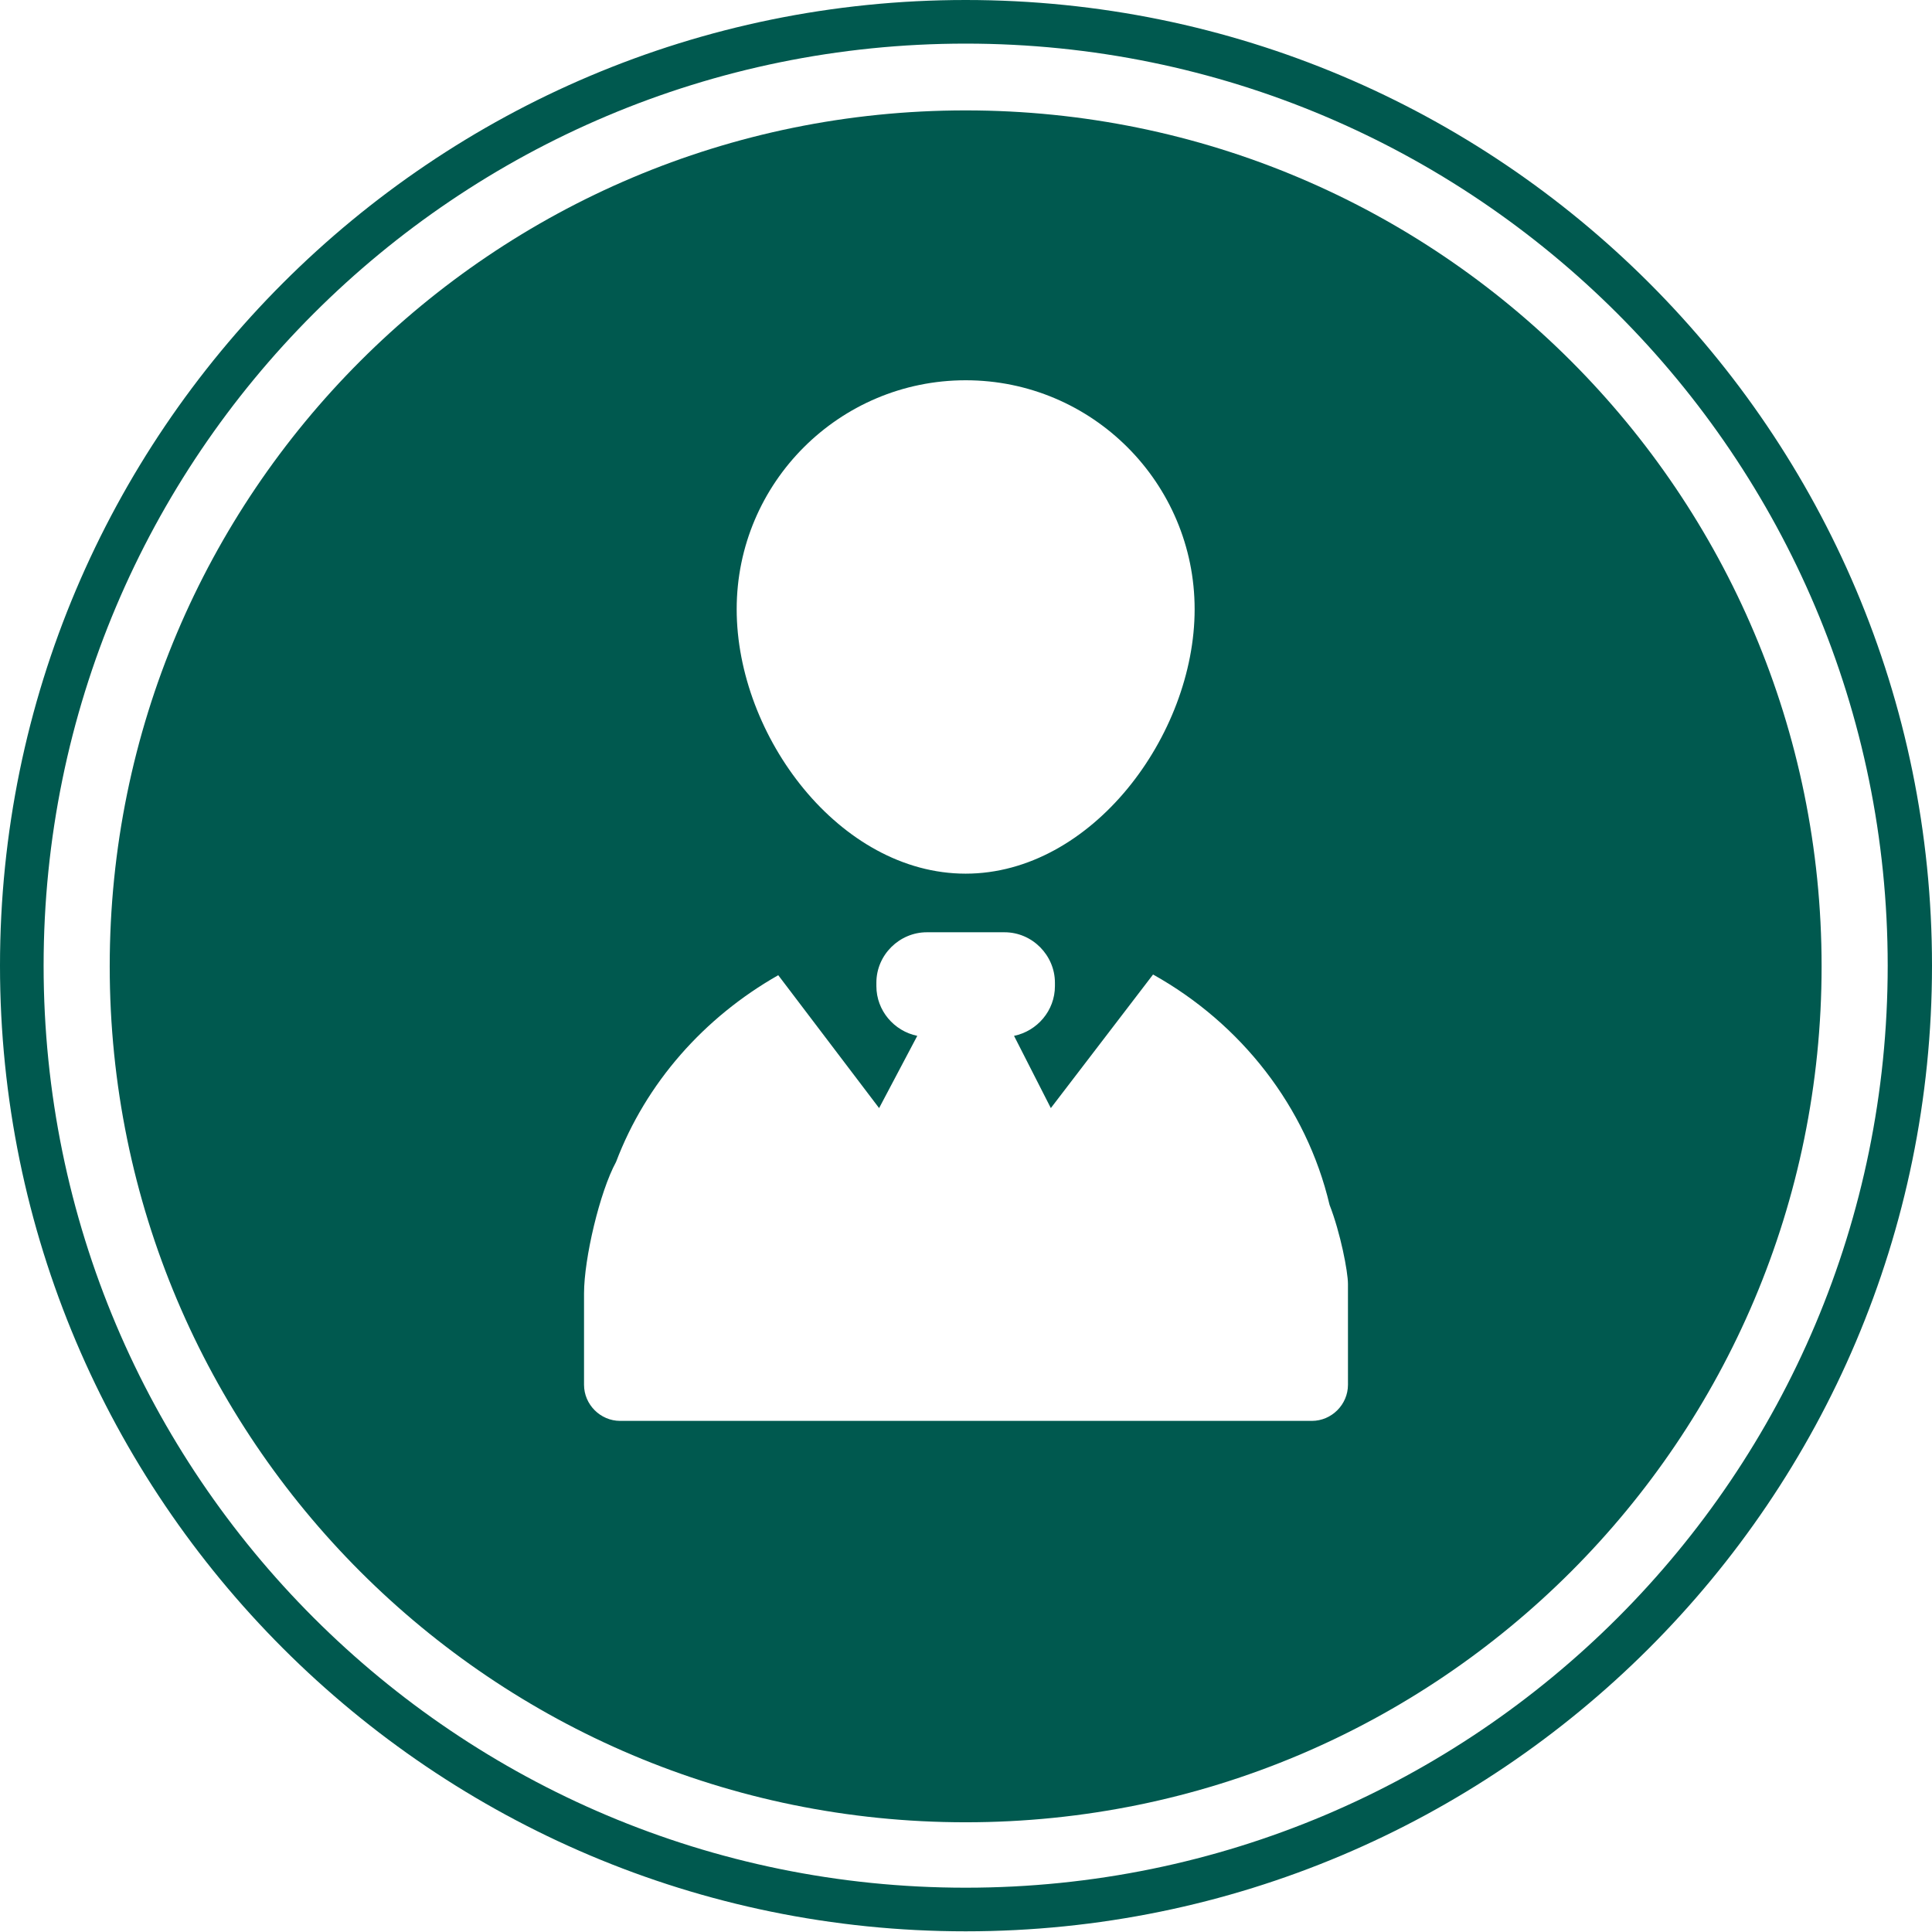
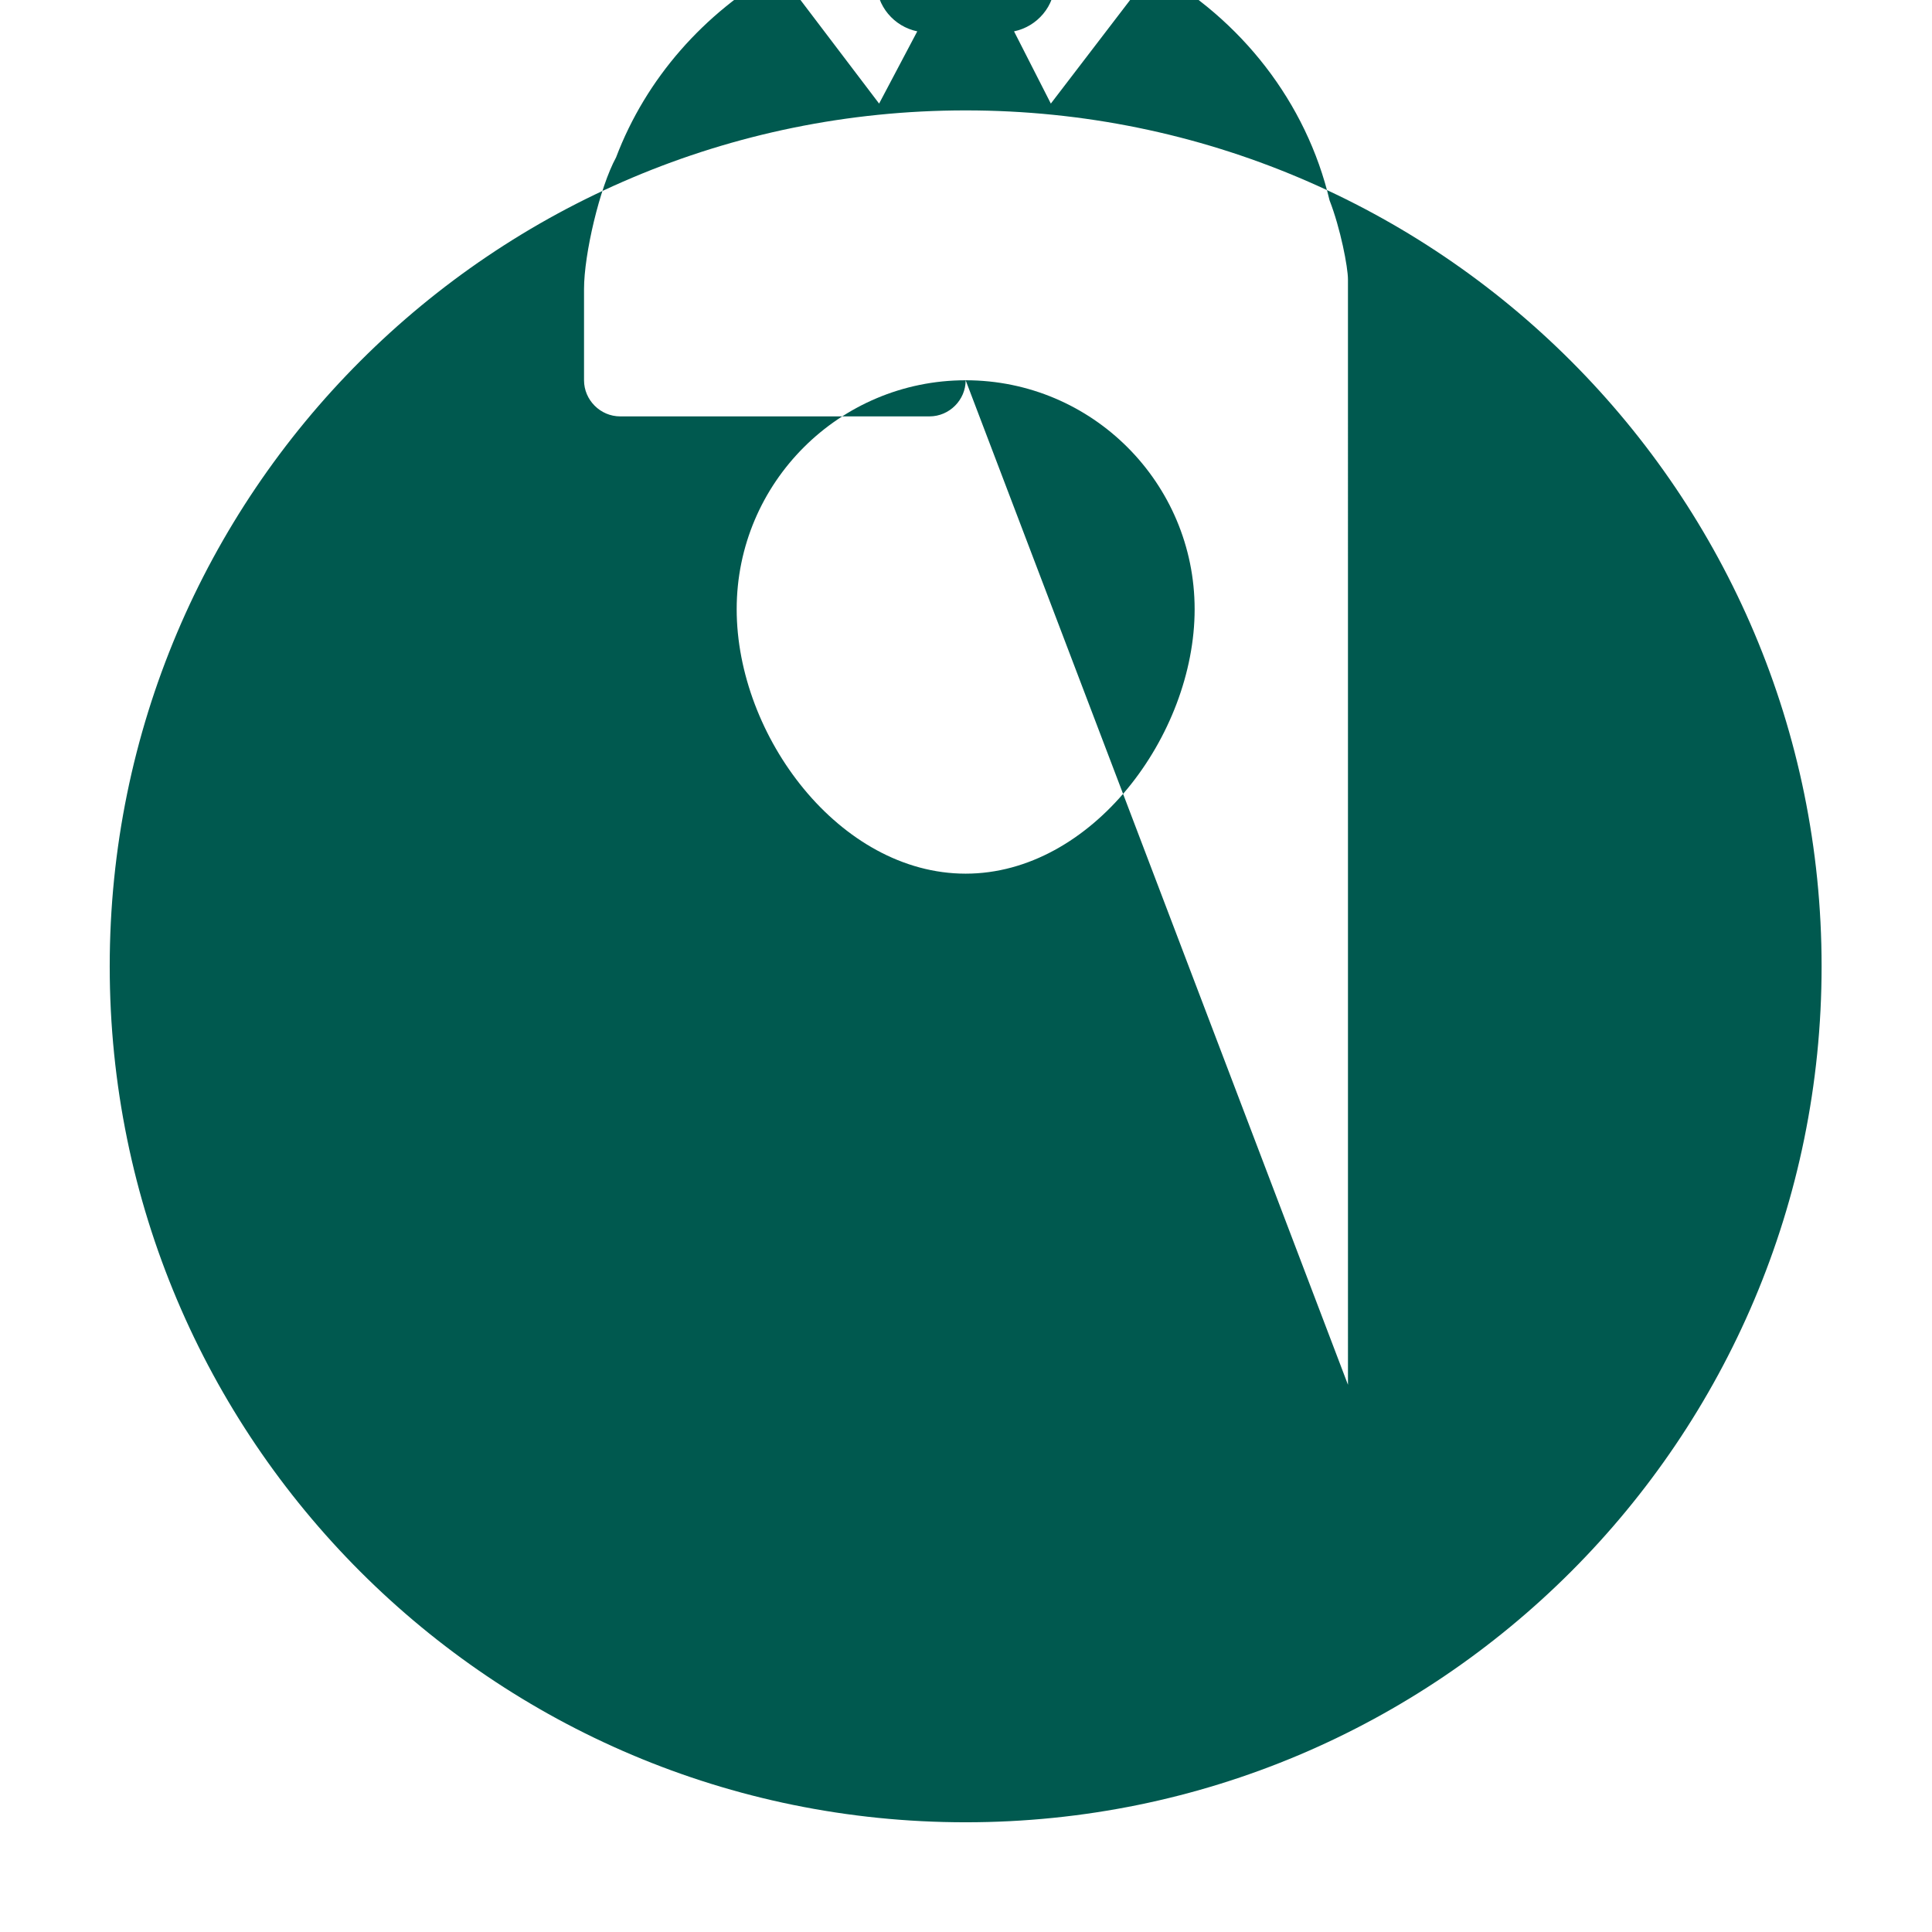
<svg xmlns="http://www.w3.org/2000/svg" version="1.0" id="Layer" x="0px" y="0px" viewBox="0 0 283.5 283.5" style="enable-background:new 0 0 283.5 283.5;" xml:space="preserve">
  <style type="text/css">
	.st0{fill:#00594F;}
</style>
-   <path class="st0" d="M141.7,0C63.5,0,0,63.5,0,141.7s63.5,141.7,141.7,141.7S283.5,220,283.5,141.7S220,0,141.7,0z M141.7,277  C67,277,6.4,216.5,6.4,141.7S67,6.4,141.7,6.4S277,67,277,141.7S216.5,277,141.7,277z" />
-   <path class="st0" d="M141.7,16.2c-69.4,0-125.6,56.2-125.6,125.6s56.2,125.6,125.6,125.6s125.6-56.2,125.6-125.6  S211.1,16.2,141.7,16.2z M141.7,55.8c18.6,0,33.6,15.1,33.6,33.6s-15.1,38.8-33.6,38.8s-33.6-20.2-33.6-38.8S123.2,55.8,141.7,55.8z   M197.8,203.2c0,2.9-2.4,5.3-5.3,5.3H91c-2.9,0-5.3-2.4-5.3-5.3v-13.4c0-5.1,2.3-14.9,4.7-19.3c4.4-11.6,12.9-21.2,23.8-27.4  l14.8,19.5l5.6-10.6c-3.4-0.7-6-3.7-6-7.3v-0.5c0-4.1,3.4-7.4,7.4-7.4h11.4c4.1,0,7.4,3.4,7.4,7.4v0.5c0,3.6-2.6,6.6-6,7.3l5.4,10.6  l15-19.6c12.9,7.2,22.5,19.4,25.9,33.8c1.6,4.1,2.7,9.8,2.7,11.6L197.8,203.2L197.8,203.2z" />
+   <path class="st0" d="M141.7,16.2c-69.4,0-125.6,56.2-125.6,125.6s56.2,125.6,125.6,125.6s125.6-56.2,125.6-125.6  S211.1,16.2,141.7,16.2z M141.7,55.8c18.6,0,33.6,15.1,33.6,33.6s-15.1,38.8-33.6,38.8s-33.6-20.2-33.6-38.8S123.2,55.8,141.7,55.8z   c0,2.9-2.4,5.3-5.3,5.3H91c-2.9,0-5.3-2.4-5.3-5.3v-13.4c0-5.1,2.3-14.9,4.7-19.3c4.4-11.6,12.9-21.2,23.8-27.4  l14.8,19.5l5.6-10.6c-3.4-0.7-6-3.7-6-7.3v-0.5c0-4.1,3.4-7.4,7.4-7.4h11.4c4.1,0,7.4,3.4,7.4,7.4v0.5c0,3.6-2.6,6.6-6,7.3l5.4,10.6  l15-19.6c12.9,7.2,22.5,19.4,25.9,33.8c1.6,4.1,2.7,9.8,2.7,11.6L197.8,203.2L197.8,203.2z" />
</svg>